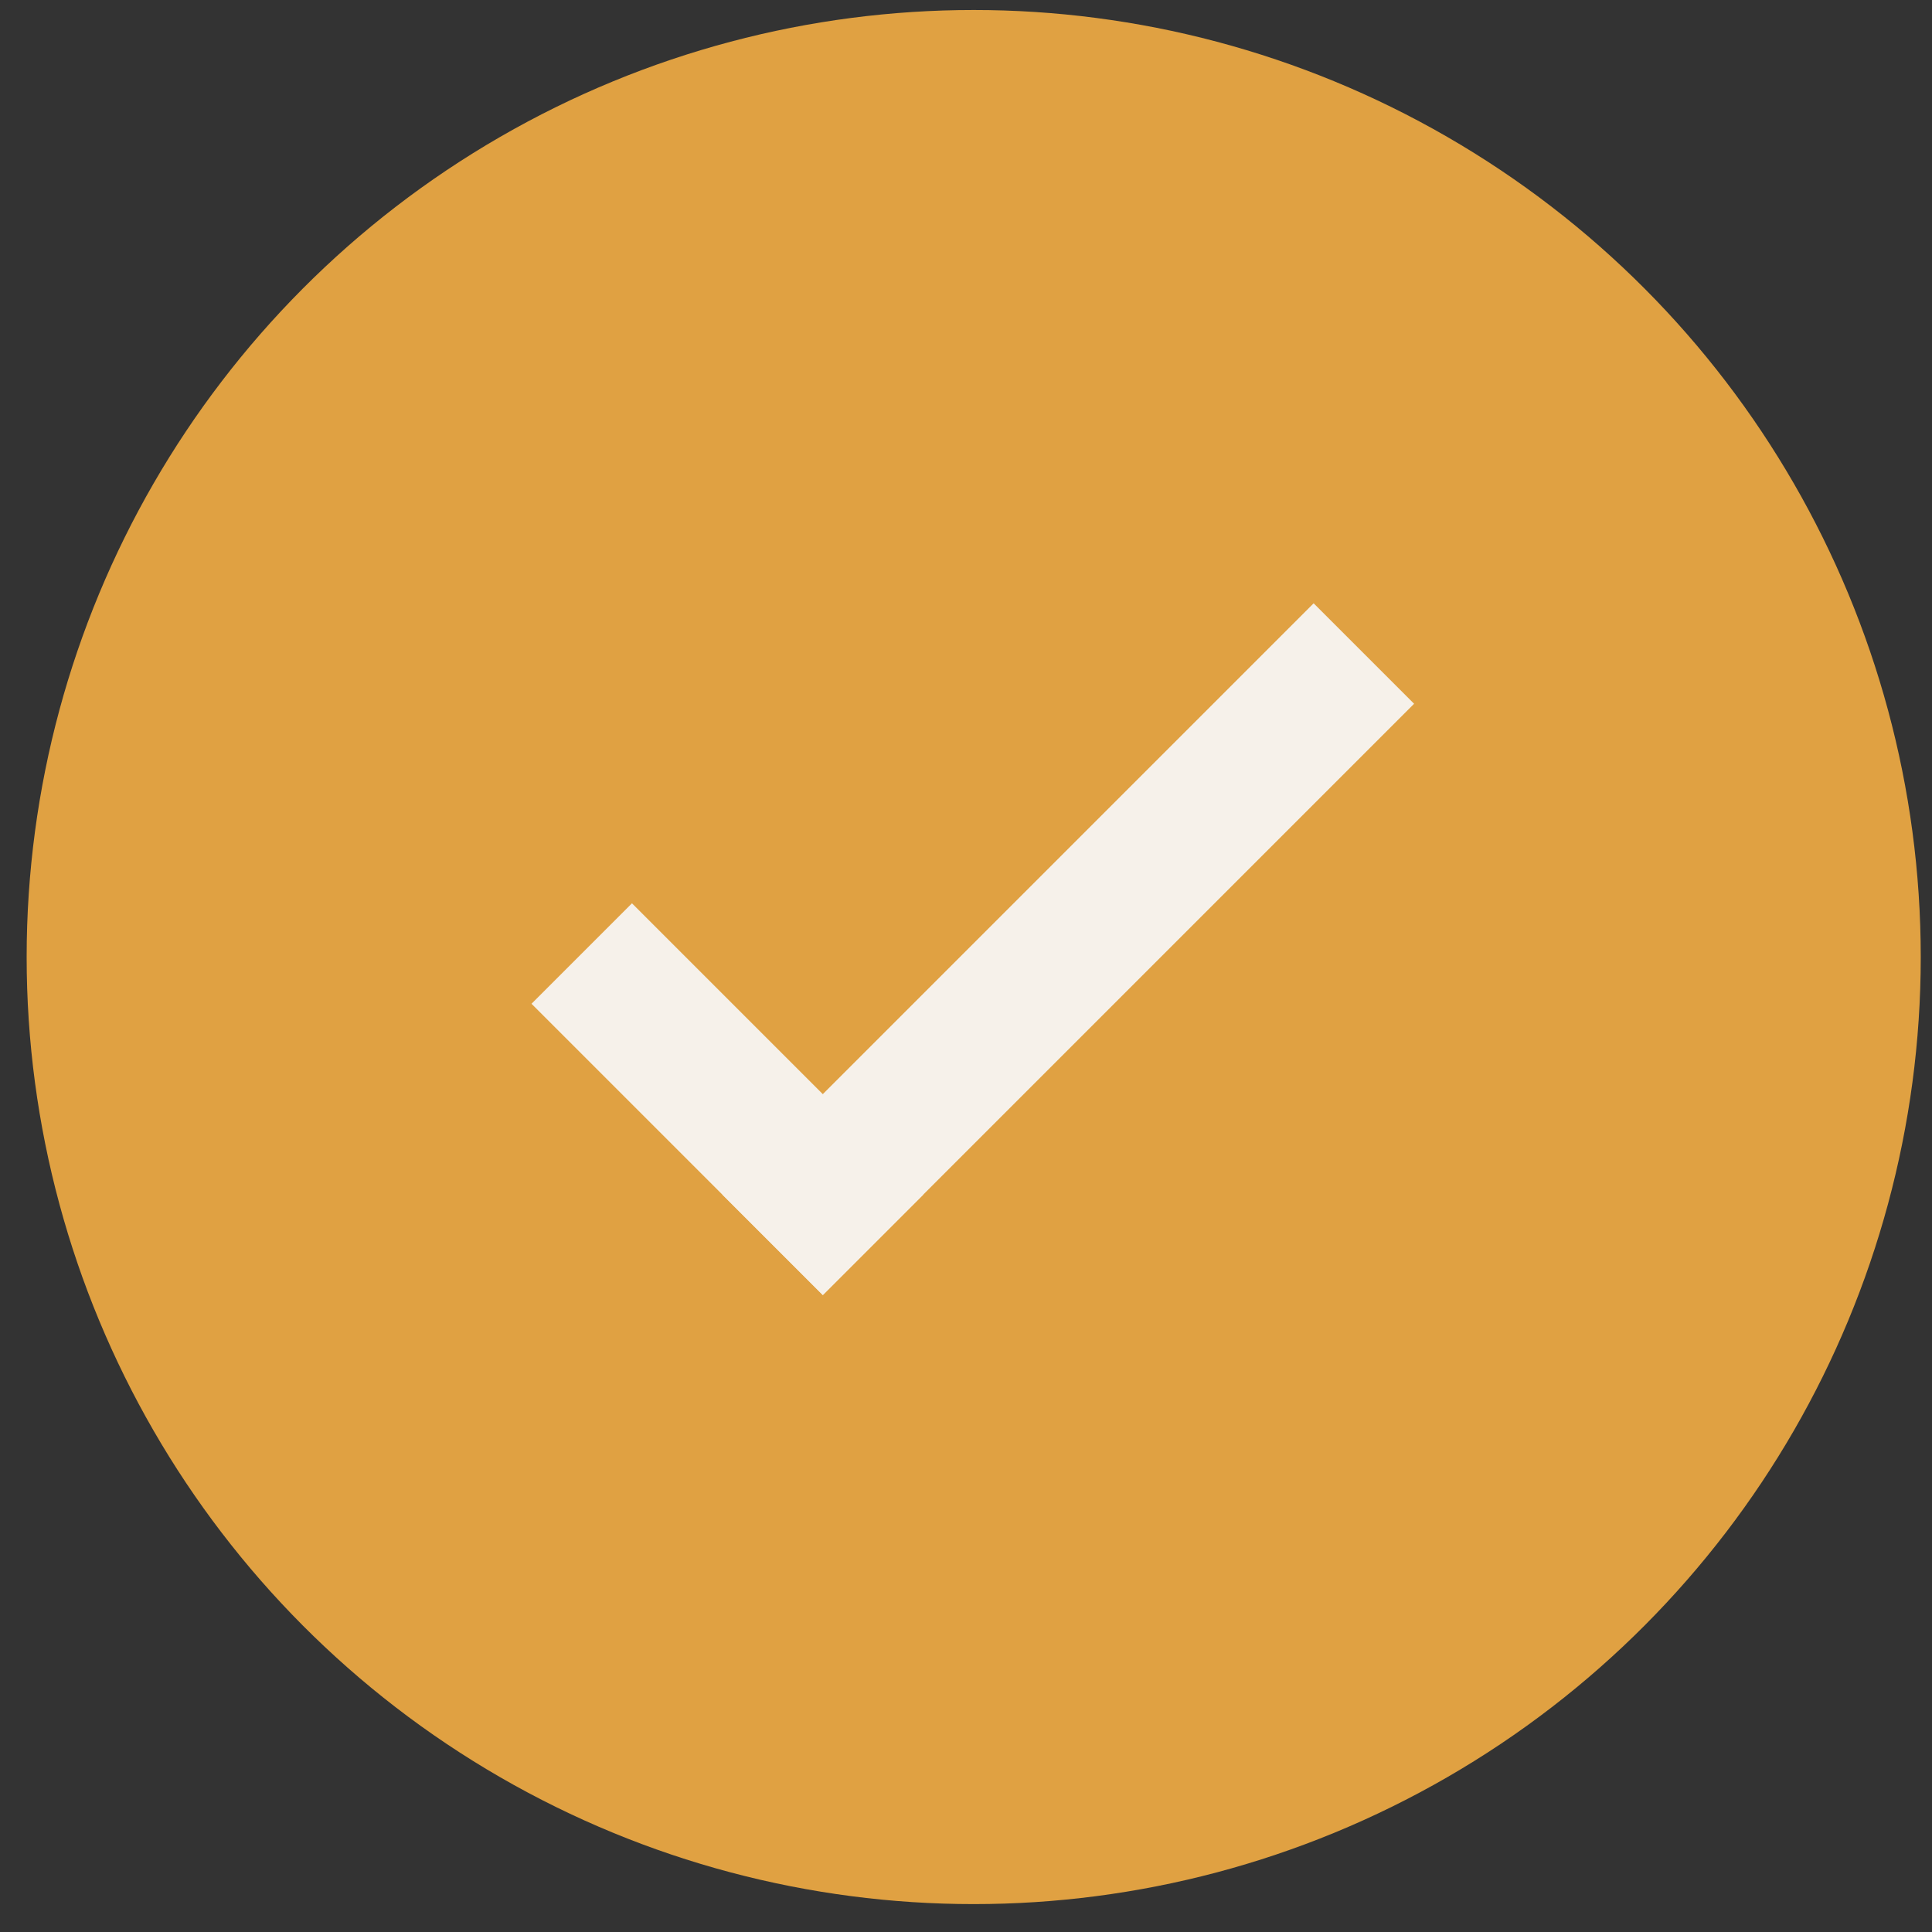
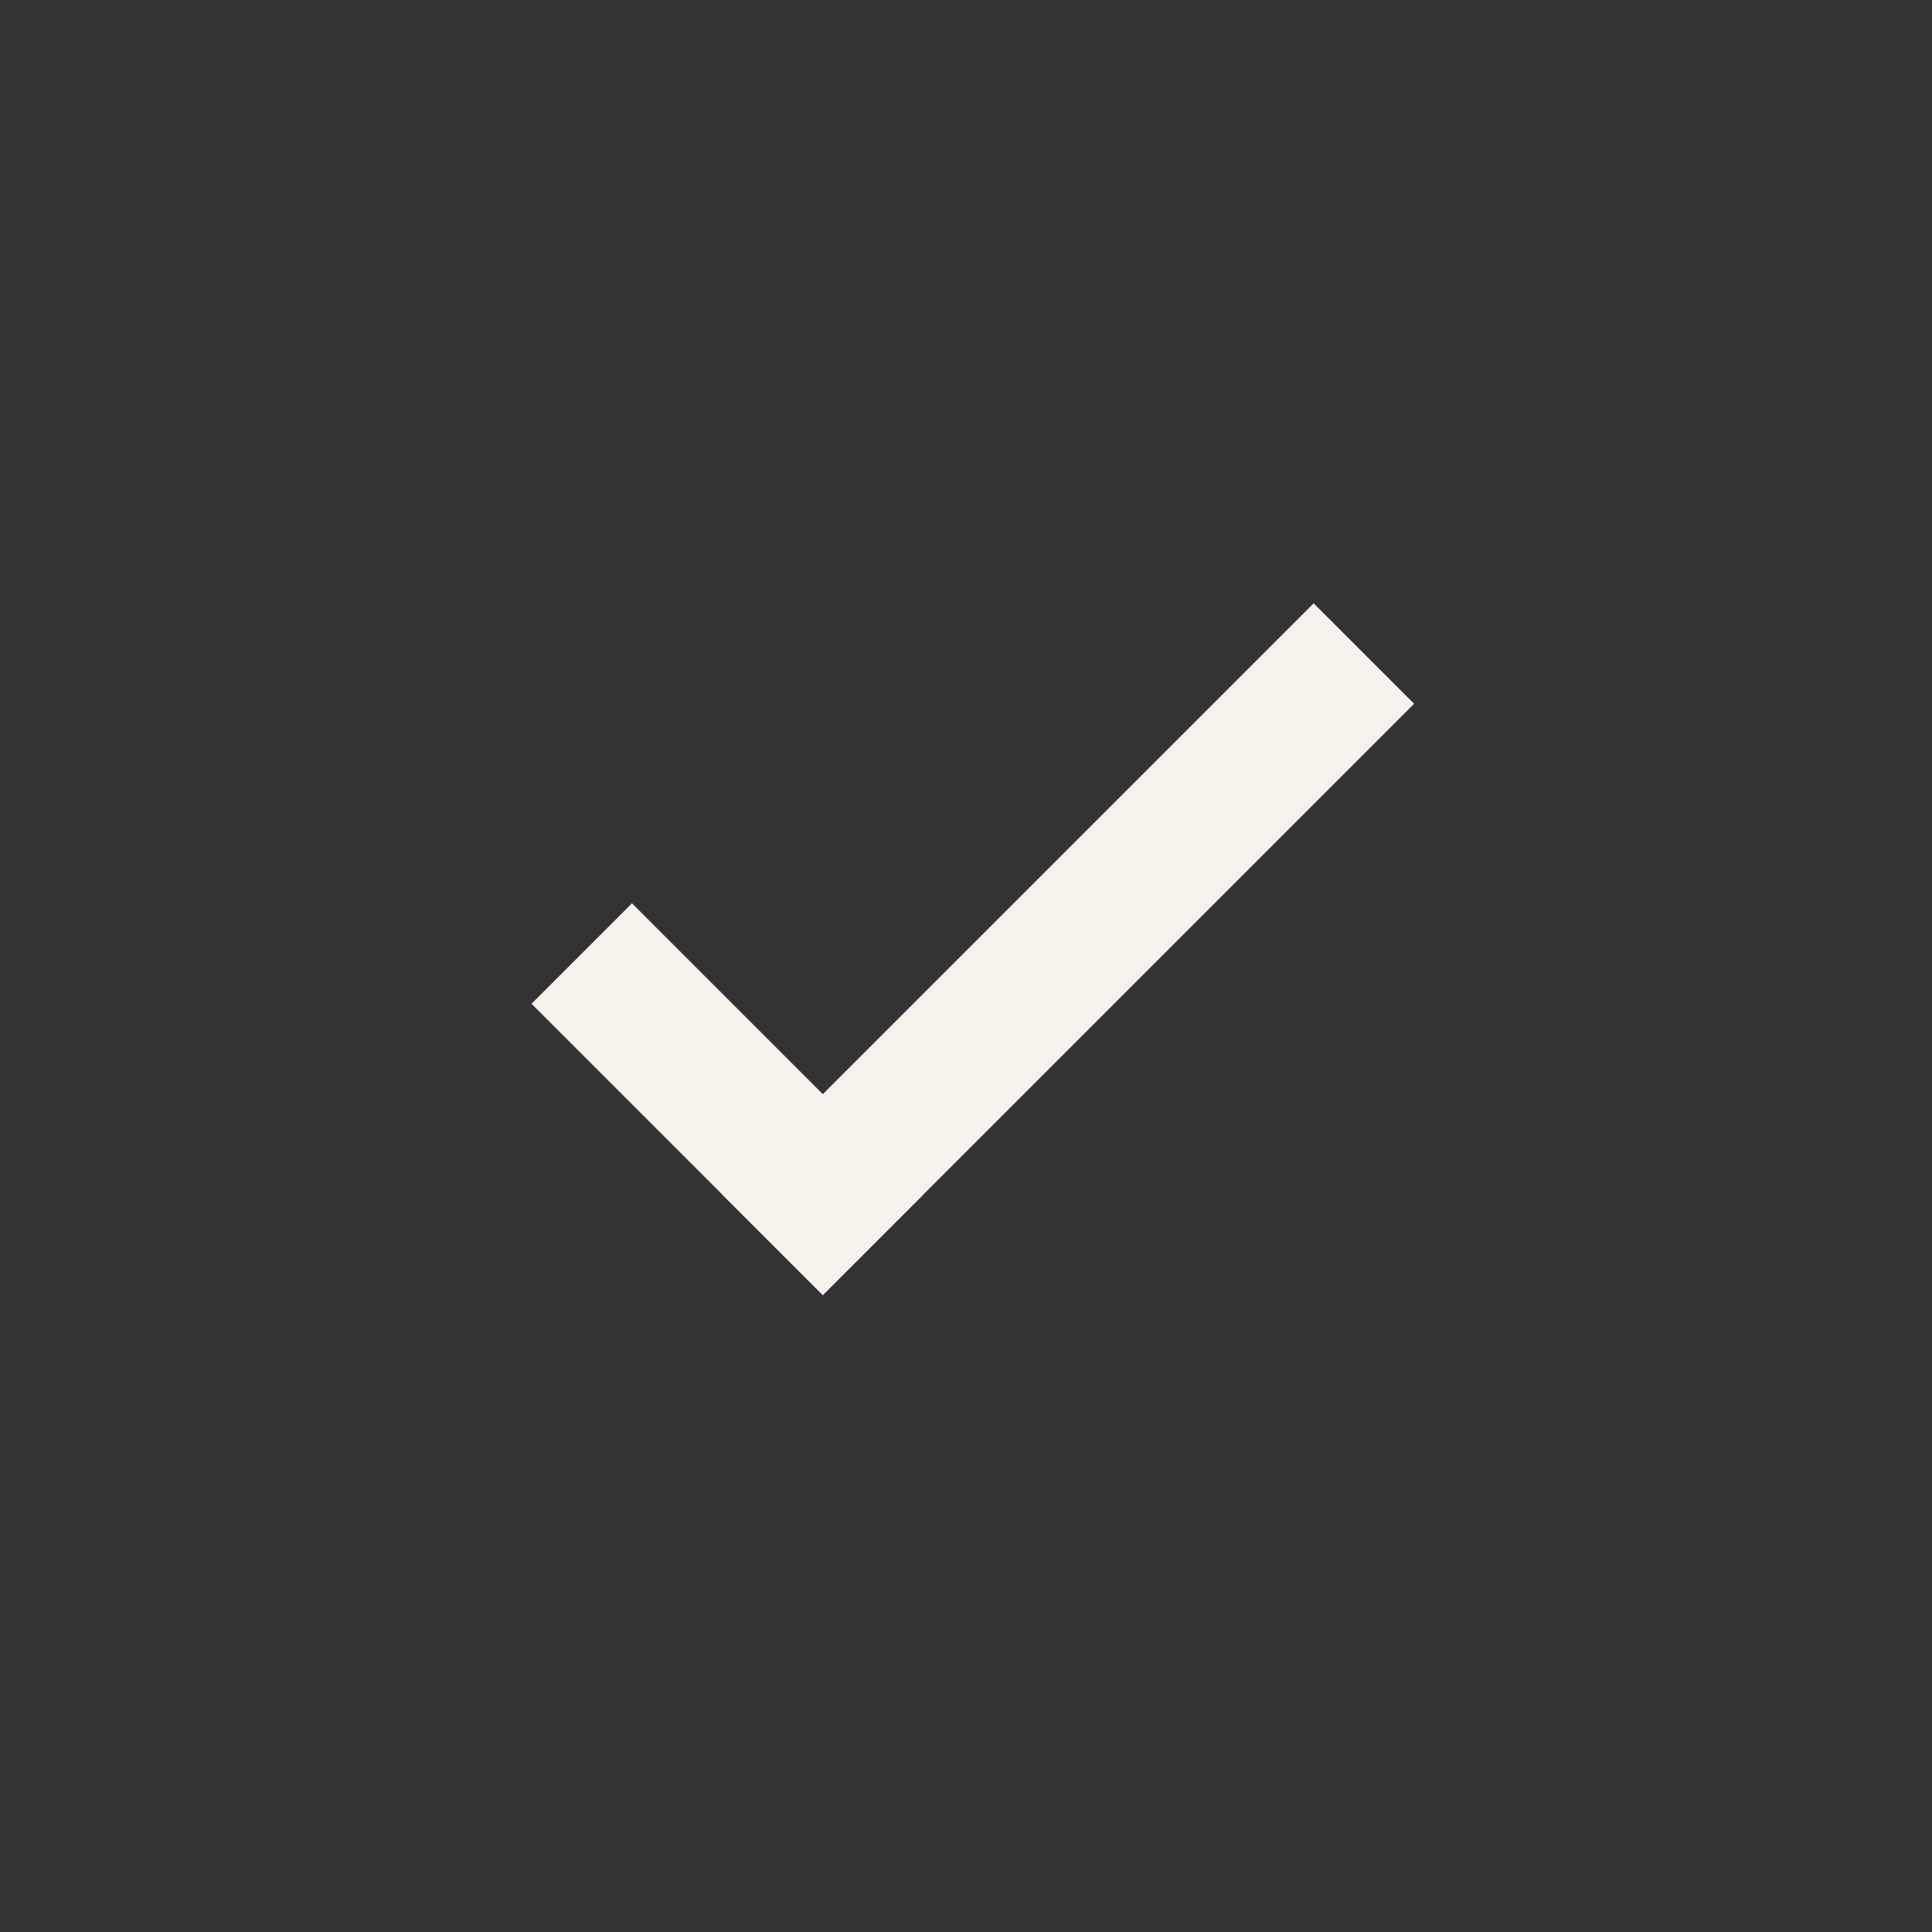
<svg xmlns="http://www.w3.org/2000/svg" width="68" height="68" viewBox="0 0 68 68" fill="none">
  <rect x="0" y="0" width="68" height="68" fill="#333333" stroke="none" />
-   <circle cx="34.271" cy="33.685" r="33.333" fill="#E0A142" />
  <path d="M28.961 42.045L46.236 24.77" stroke="#F6F1EA" stroke-width="5" stroke-linecap="square" />
  <path d="M28.961 42.047L22.243 35.329" stroke="#F6F1EA" stroke-width="5" stroke-linecap="square" />
</svg>